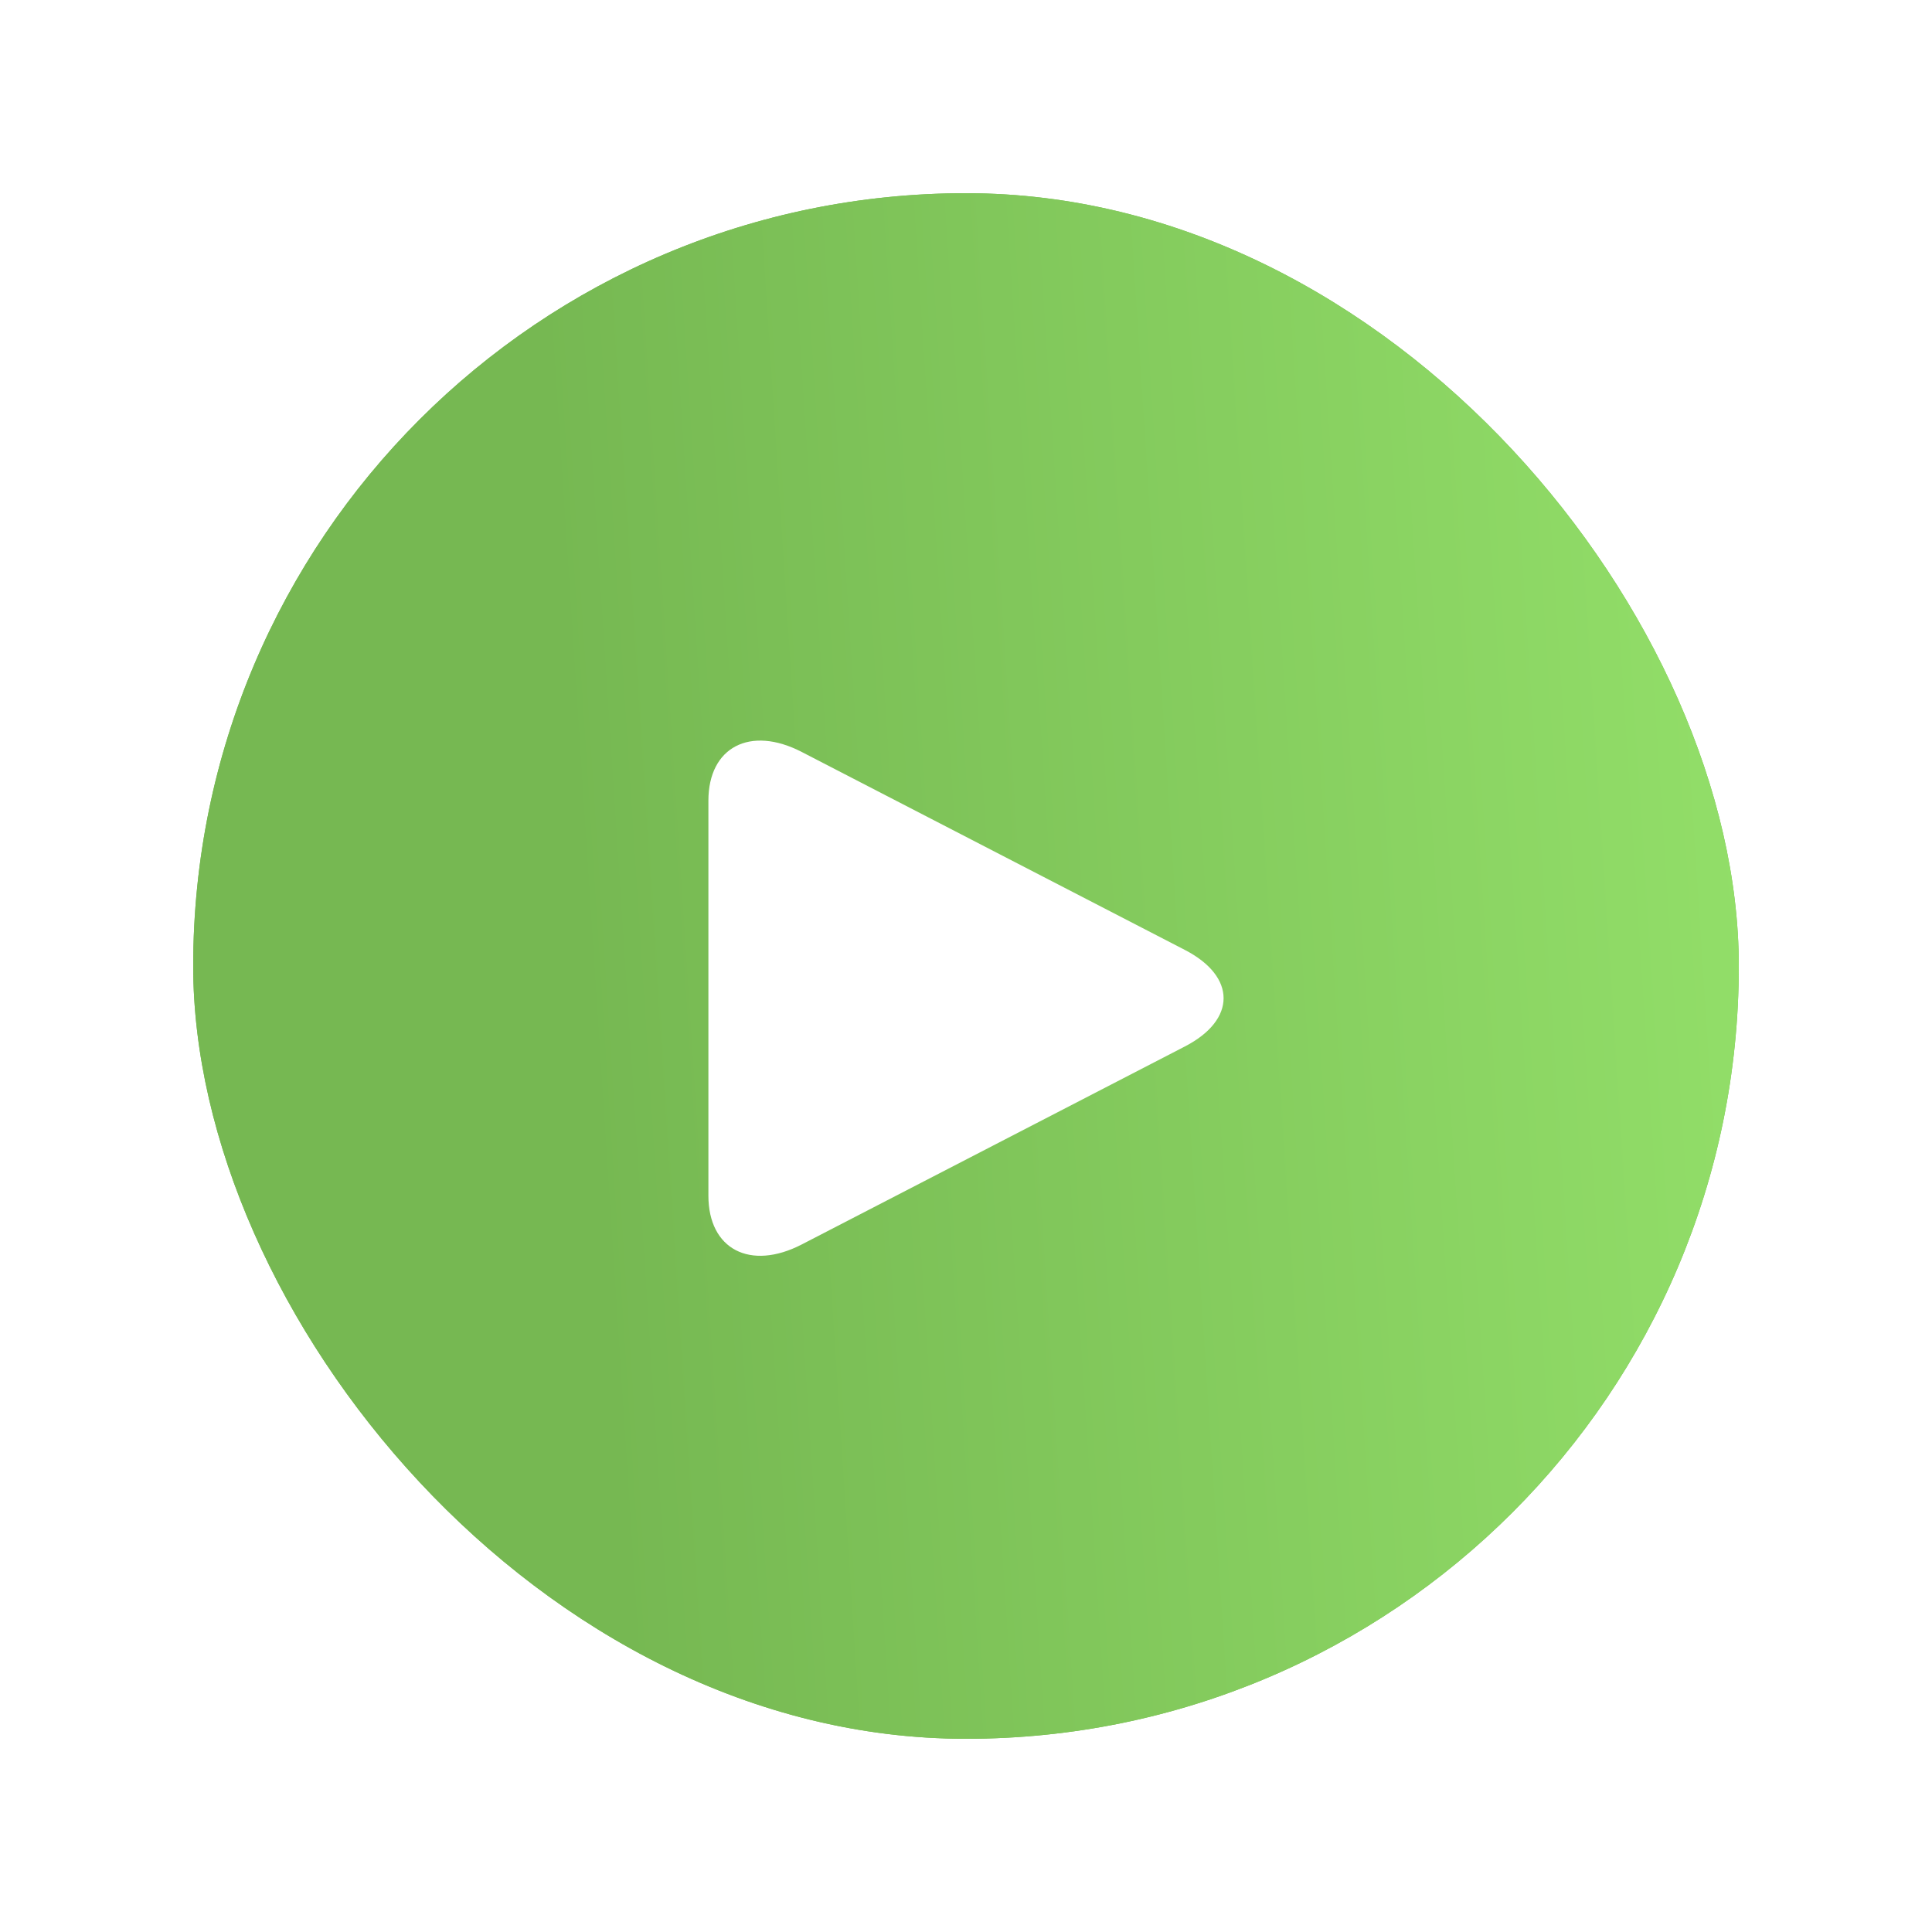
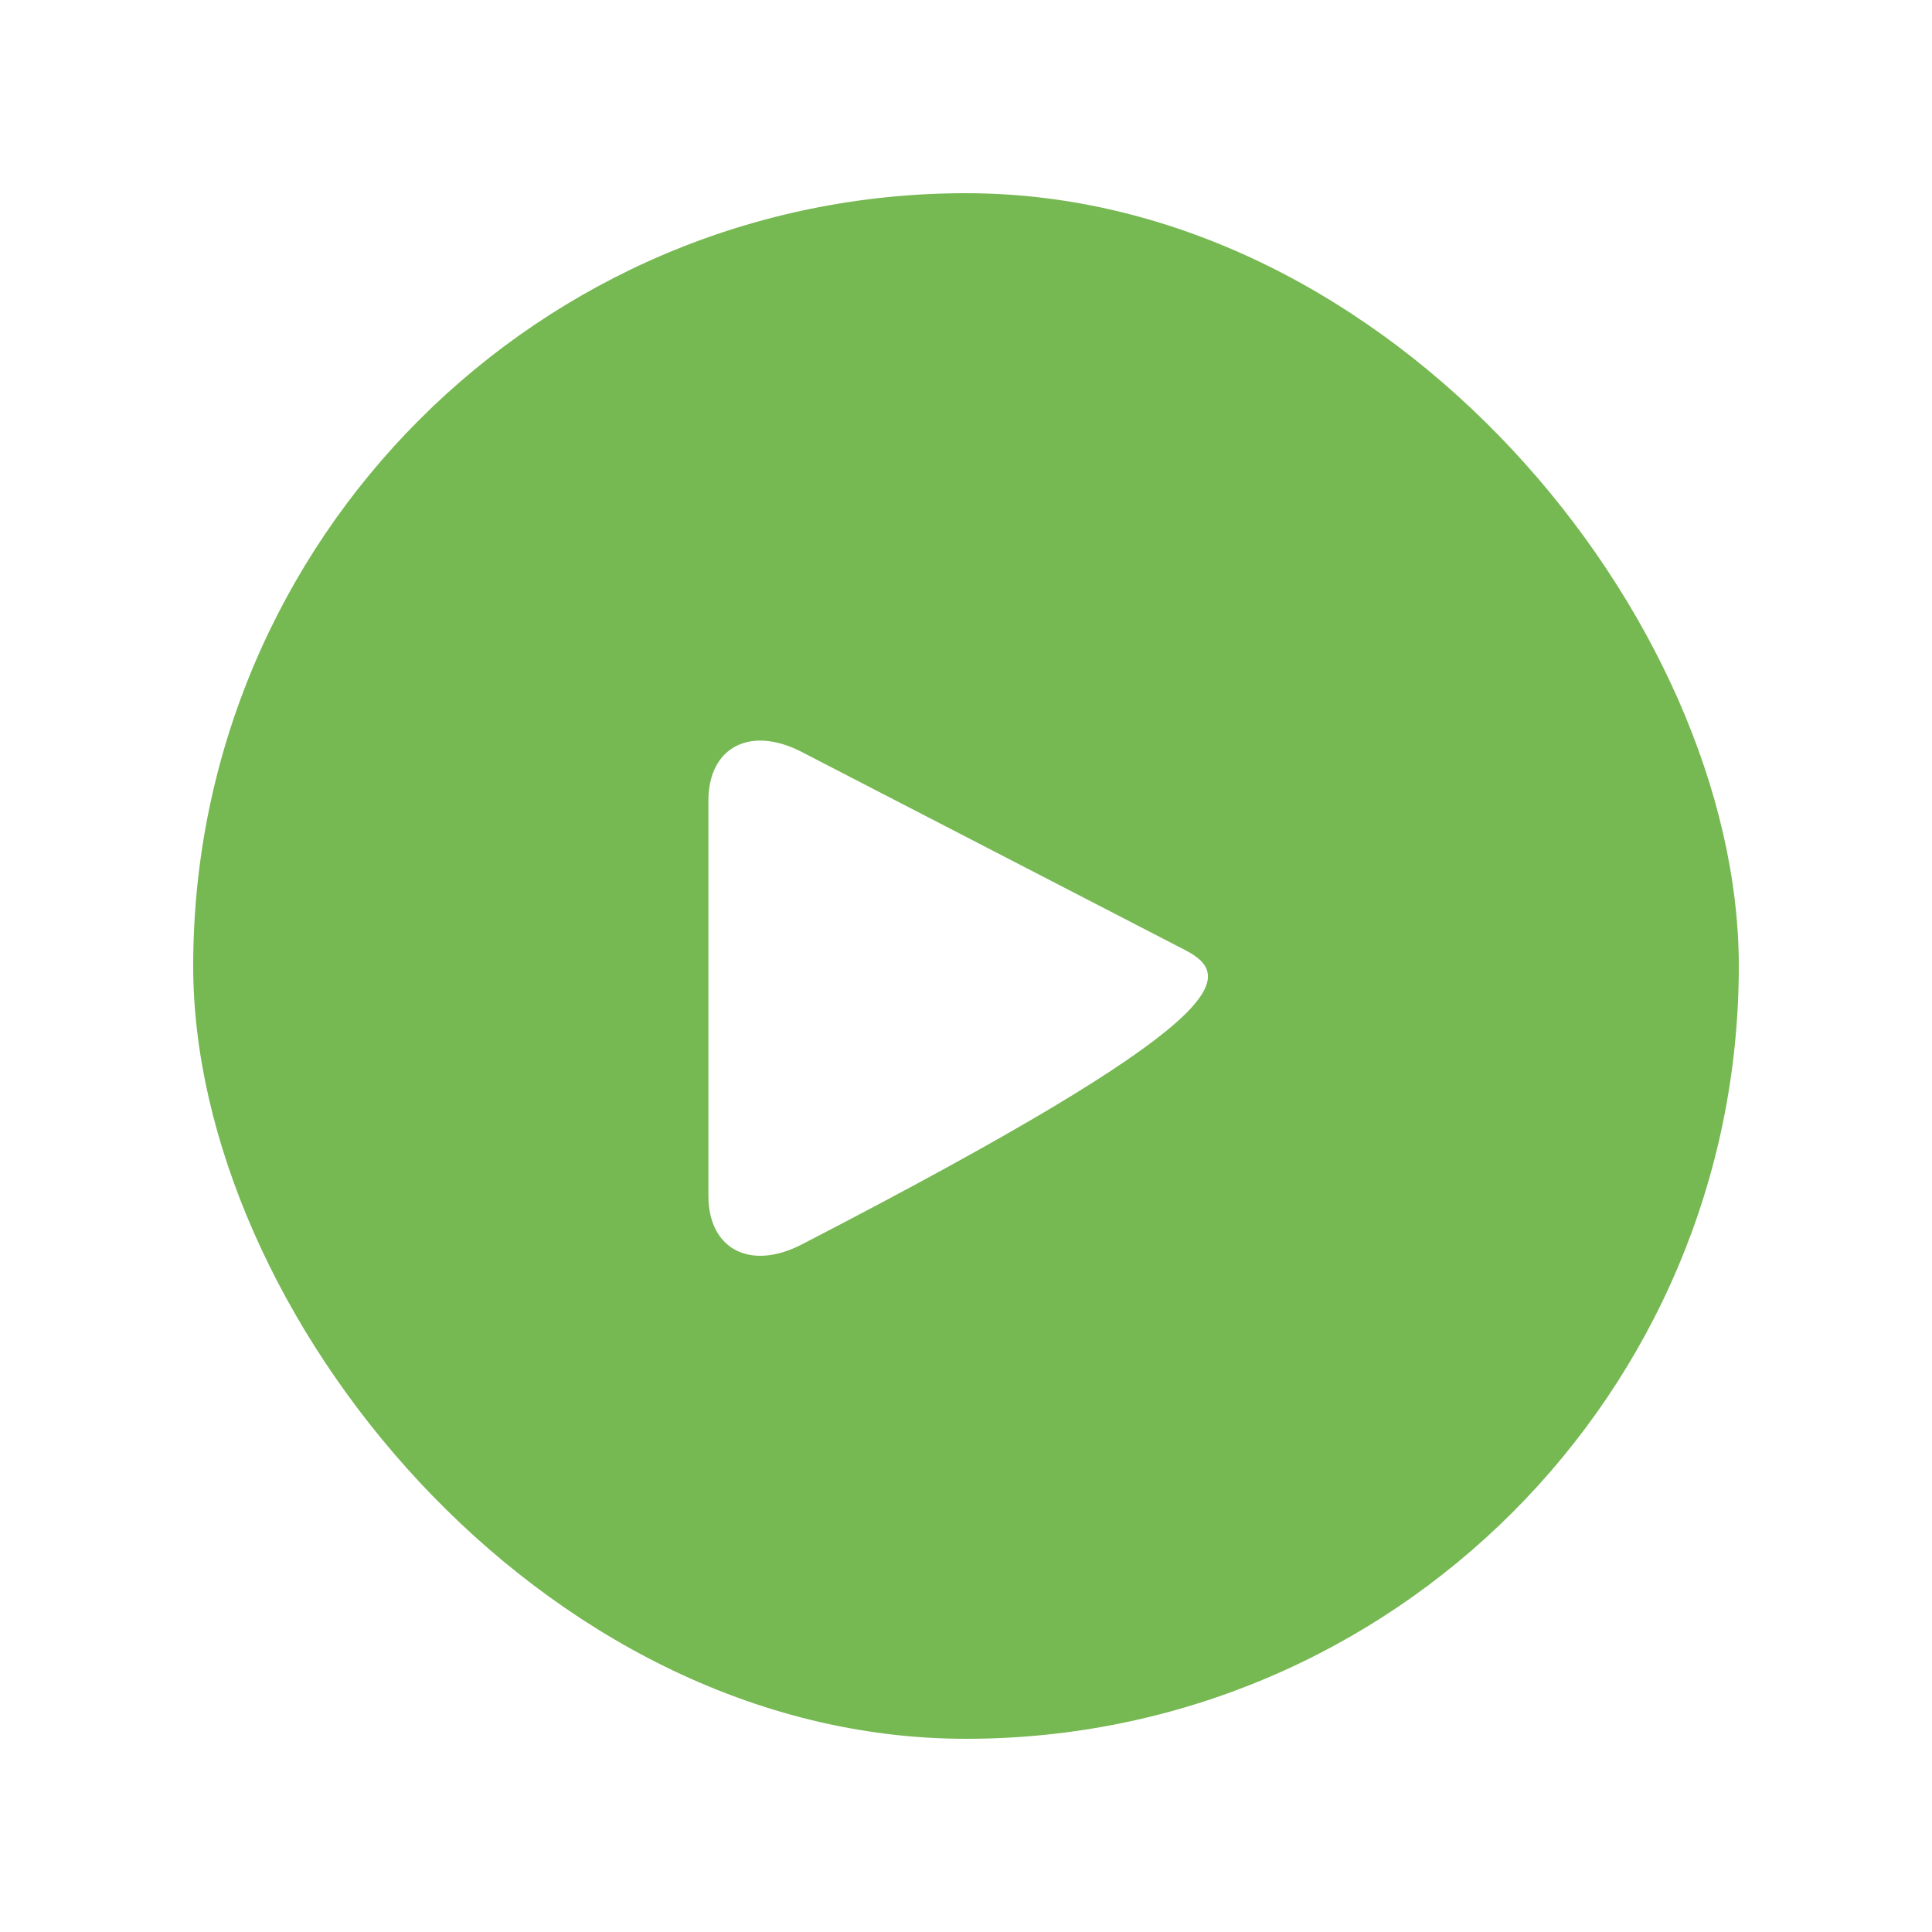
<svg xmlns="http://www.w3.org/2000/svg" width="60" height="60" viewBox="0 0 60 60" fill="none">
  <g filter="url(#filter0_d)">
    <rect x="6" y="3" width="48" height="48" rx="24" fill="#76B852" />
-     <rect x="6" y="3" width="48" height="48" rx="24" fill="url(#paint0_linear)" />
    <g filter="url(#filter1_d)">
-       <path d="M24.899 19.353C23.298 18.525 22 19.203 22 20.866V33.133C22 34.797 23.298 35.474 24.899 34.648L36.799 28.498C38.4 27.671 38.4 26.329 36.799 25.502L24.899 19.353Z" fill="white" />
+       <path d="M24.899 19.353C23.298 18.525 22 19.203 22 20.866V33.133C22 34.797 23.298 35.474 24.899 34.648C38.4 27.671 38.4 26.329 36.799 25.502L24.899 19.353Z" fill="white" />
    </g>
  </g>
  <defs>
    <filter id="filter0_d" x="0" y="0" width="60" height="60" filterUnits="userSpaceOnUse" color-interpolation-filters="sRGB">
      <feFlood flood-opacity="0" result="BackgroundImageFix" />
      <feColorMatrix in="SourceAlpha" type="matrix" values="0 0 0 0 0 0 0 0 0 0 0 0 0 0 0 0 0 0 127 0" />
      <feOffset dy="3" />
      <feGaussianBlur stdDeviation="3" />
      <feColorMatrix type="matrix" values="0 0 0 0 0 0 0 0 0 0 0 0 0 0 0 0 0 0 0.25 0" />
      <feBlend mode="normal" in2="BackgroundImageFix" result="effect1_dropShadow" />
      <feBlend mode="normal" in="SourceGraphic" in2="effect1_dropShadow" result="shape" />
    </filter>
    <filter id="filter1_d" x="20" y="18" width="20" height="20" filterUnits="userSpaceOnUse" color-interpolation-filters="sRGB">
      <feFlood flood-opacity="0" result="BackgroundImageFix" />
      <feColorMatrix in="SourceAlpha" type="matrix" values="0 0 0 0 0 0 0 0 0 0 0 0 0 0 0 0 0 0 127 0" />
      <feOffset dy="1" />
      <feGaussianBlur stdDeviation="1" />
      <feColorMatrix type="matrix" values="0 0 0 0 0 0 0 0 0 0 0 0 0 0 0 0 0 0 0.15 0" />
      <feBlend mode="normal" in2="BackgroundImageFix" result="effect1_dropShadow" />
      <feBlend mode="normal" in="SourceGraphic" in2="effect1_dropShadow" result="shape" />
    </filter>
    <linearGradient id="paint0_linear" x1="73.171" y1="-9" x2="-1.822" y2="-4.097" gradientUnits="userSpaceOnUse">
      <stop offset="0.053" stop-color="#9FF073" />
      <stop offset="0.764" stop-color="#76B852" />
    </linearGradient>
  </defs>
</svg>